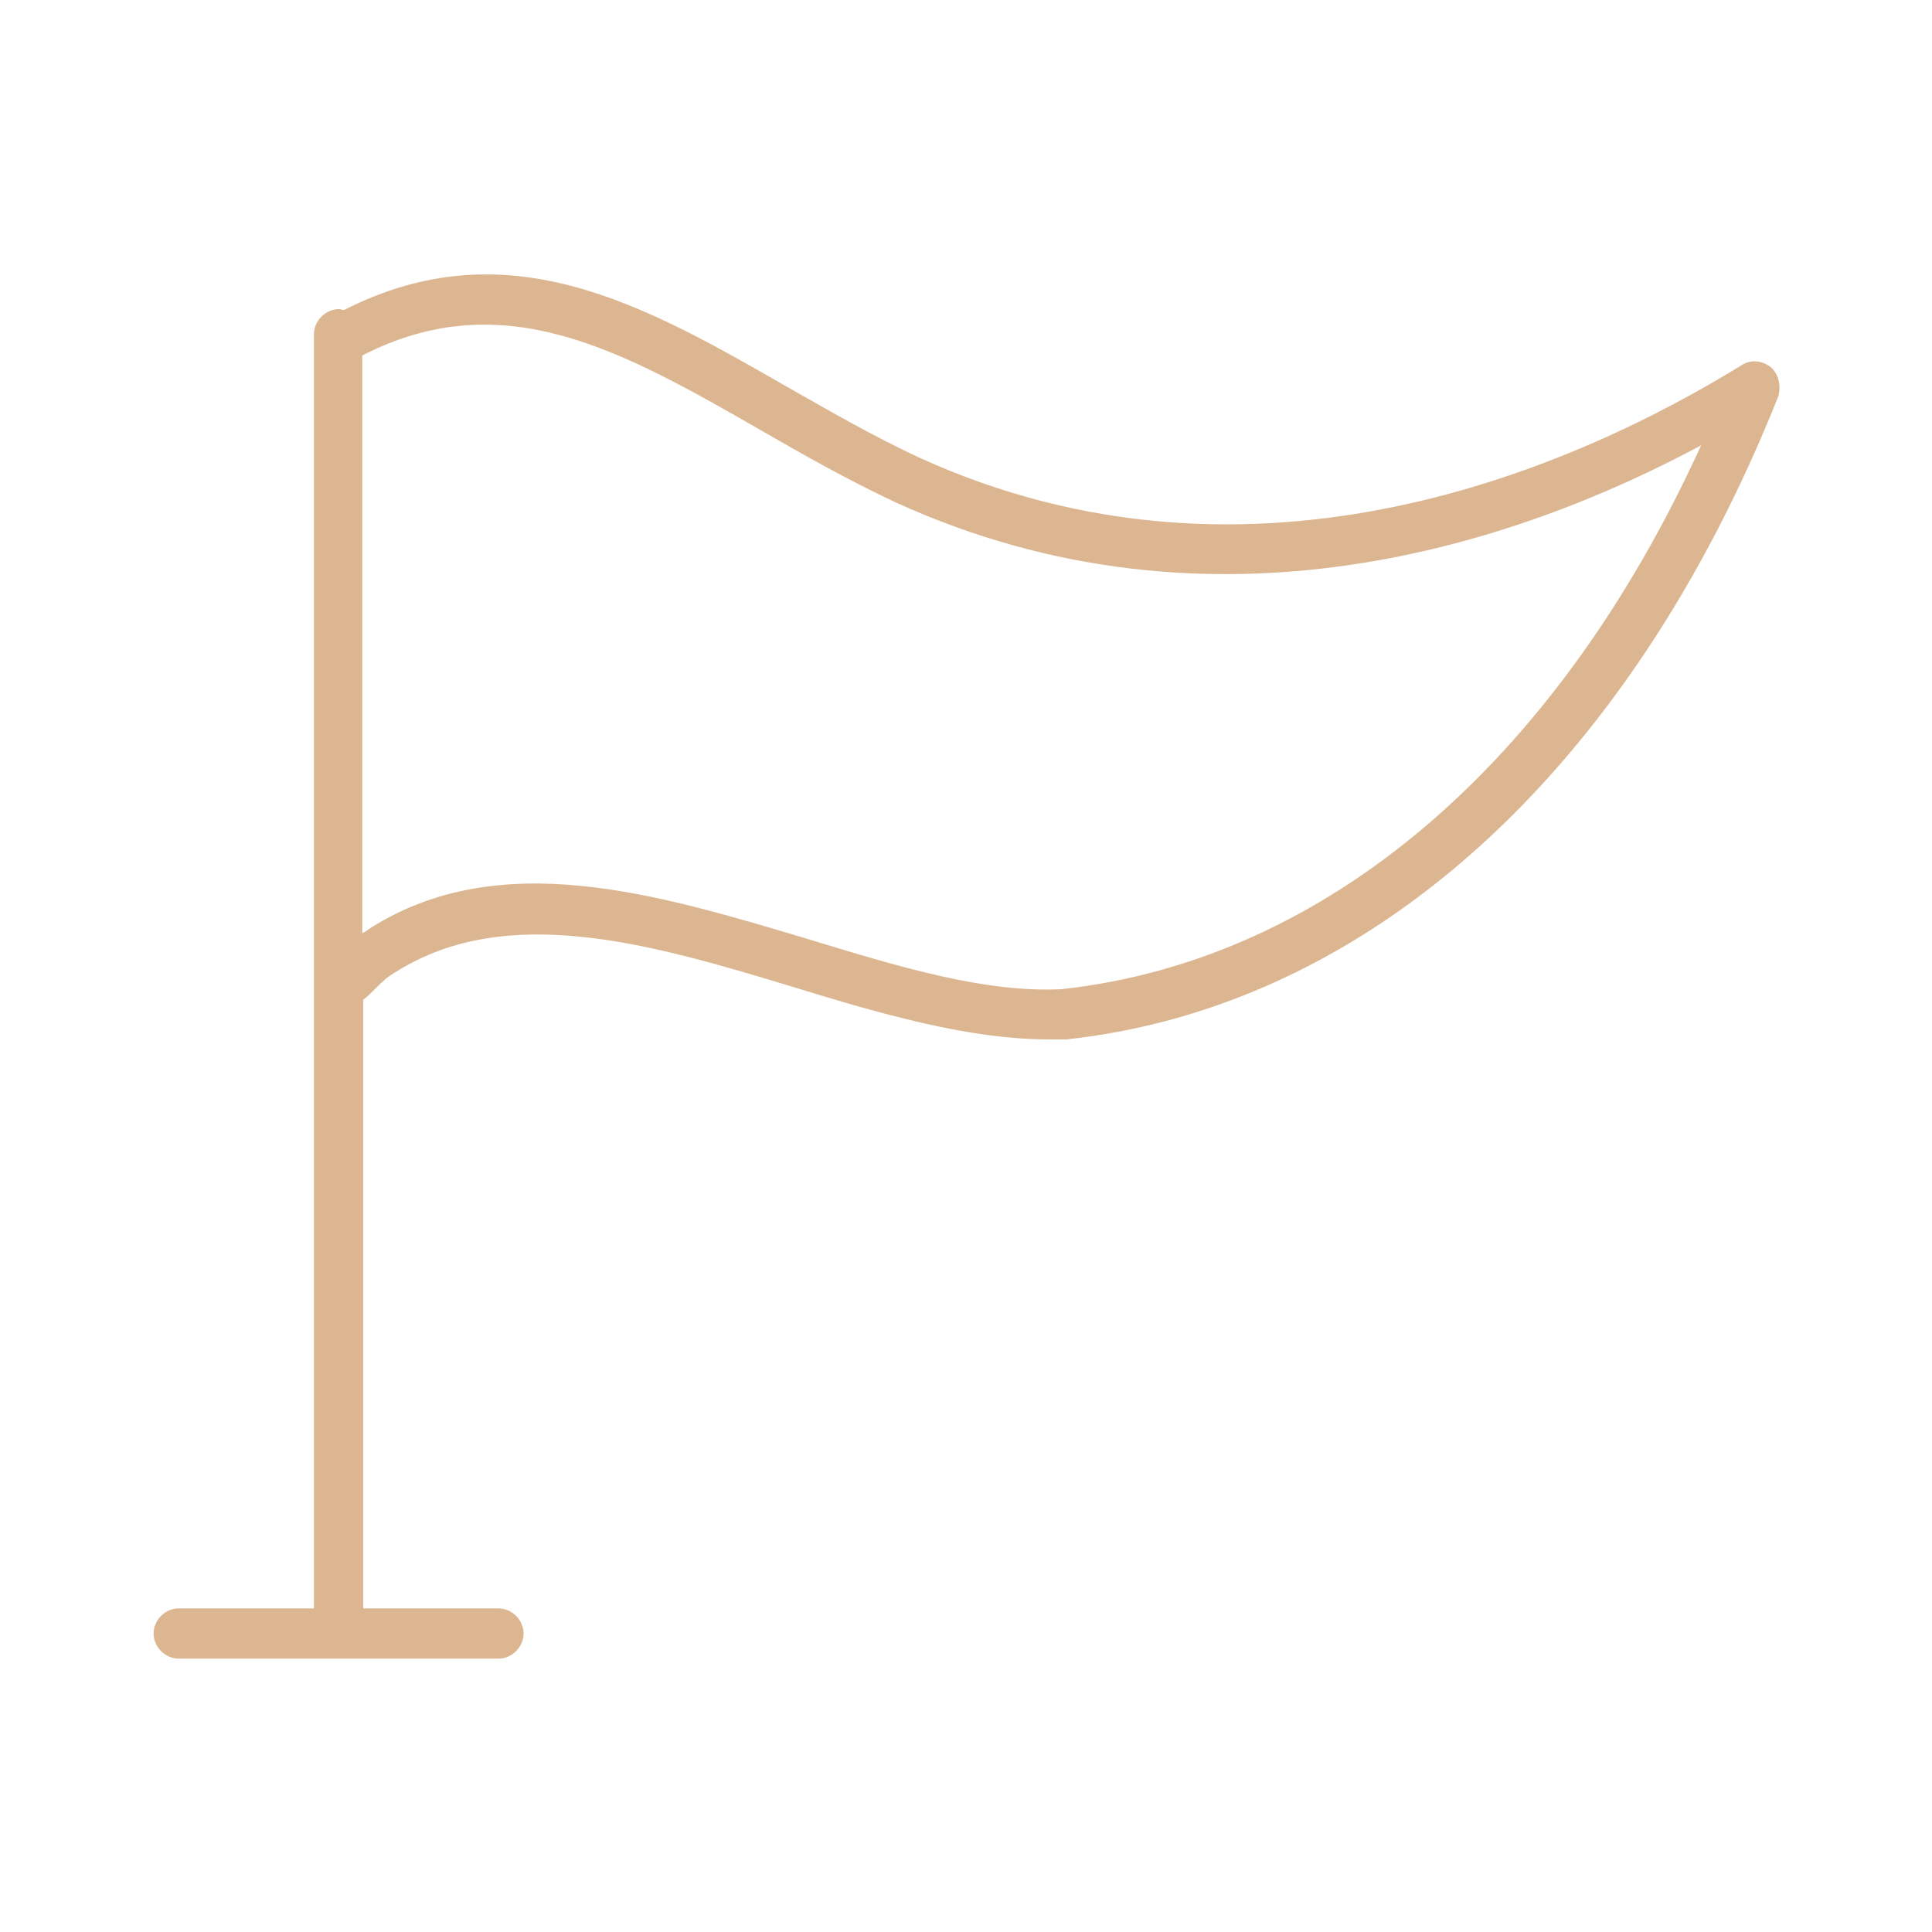
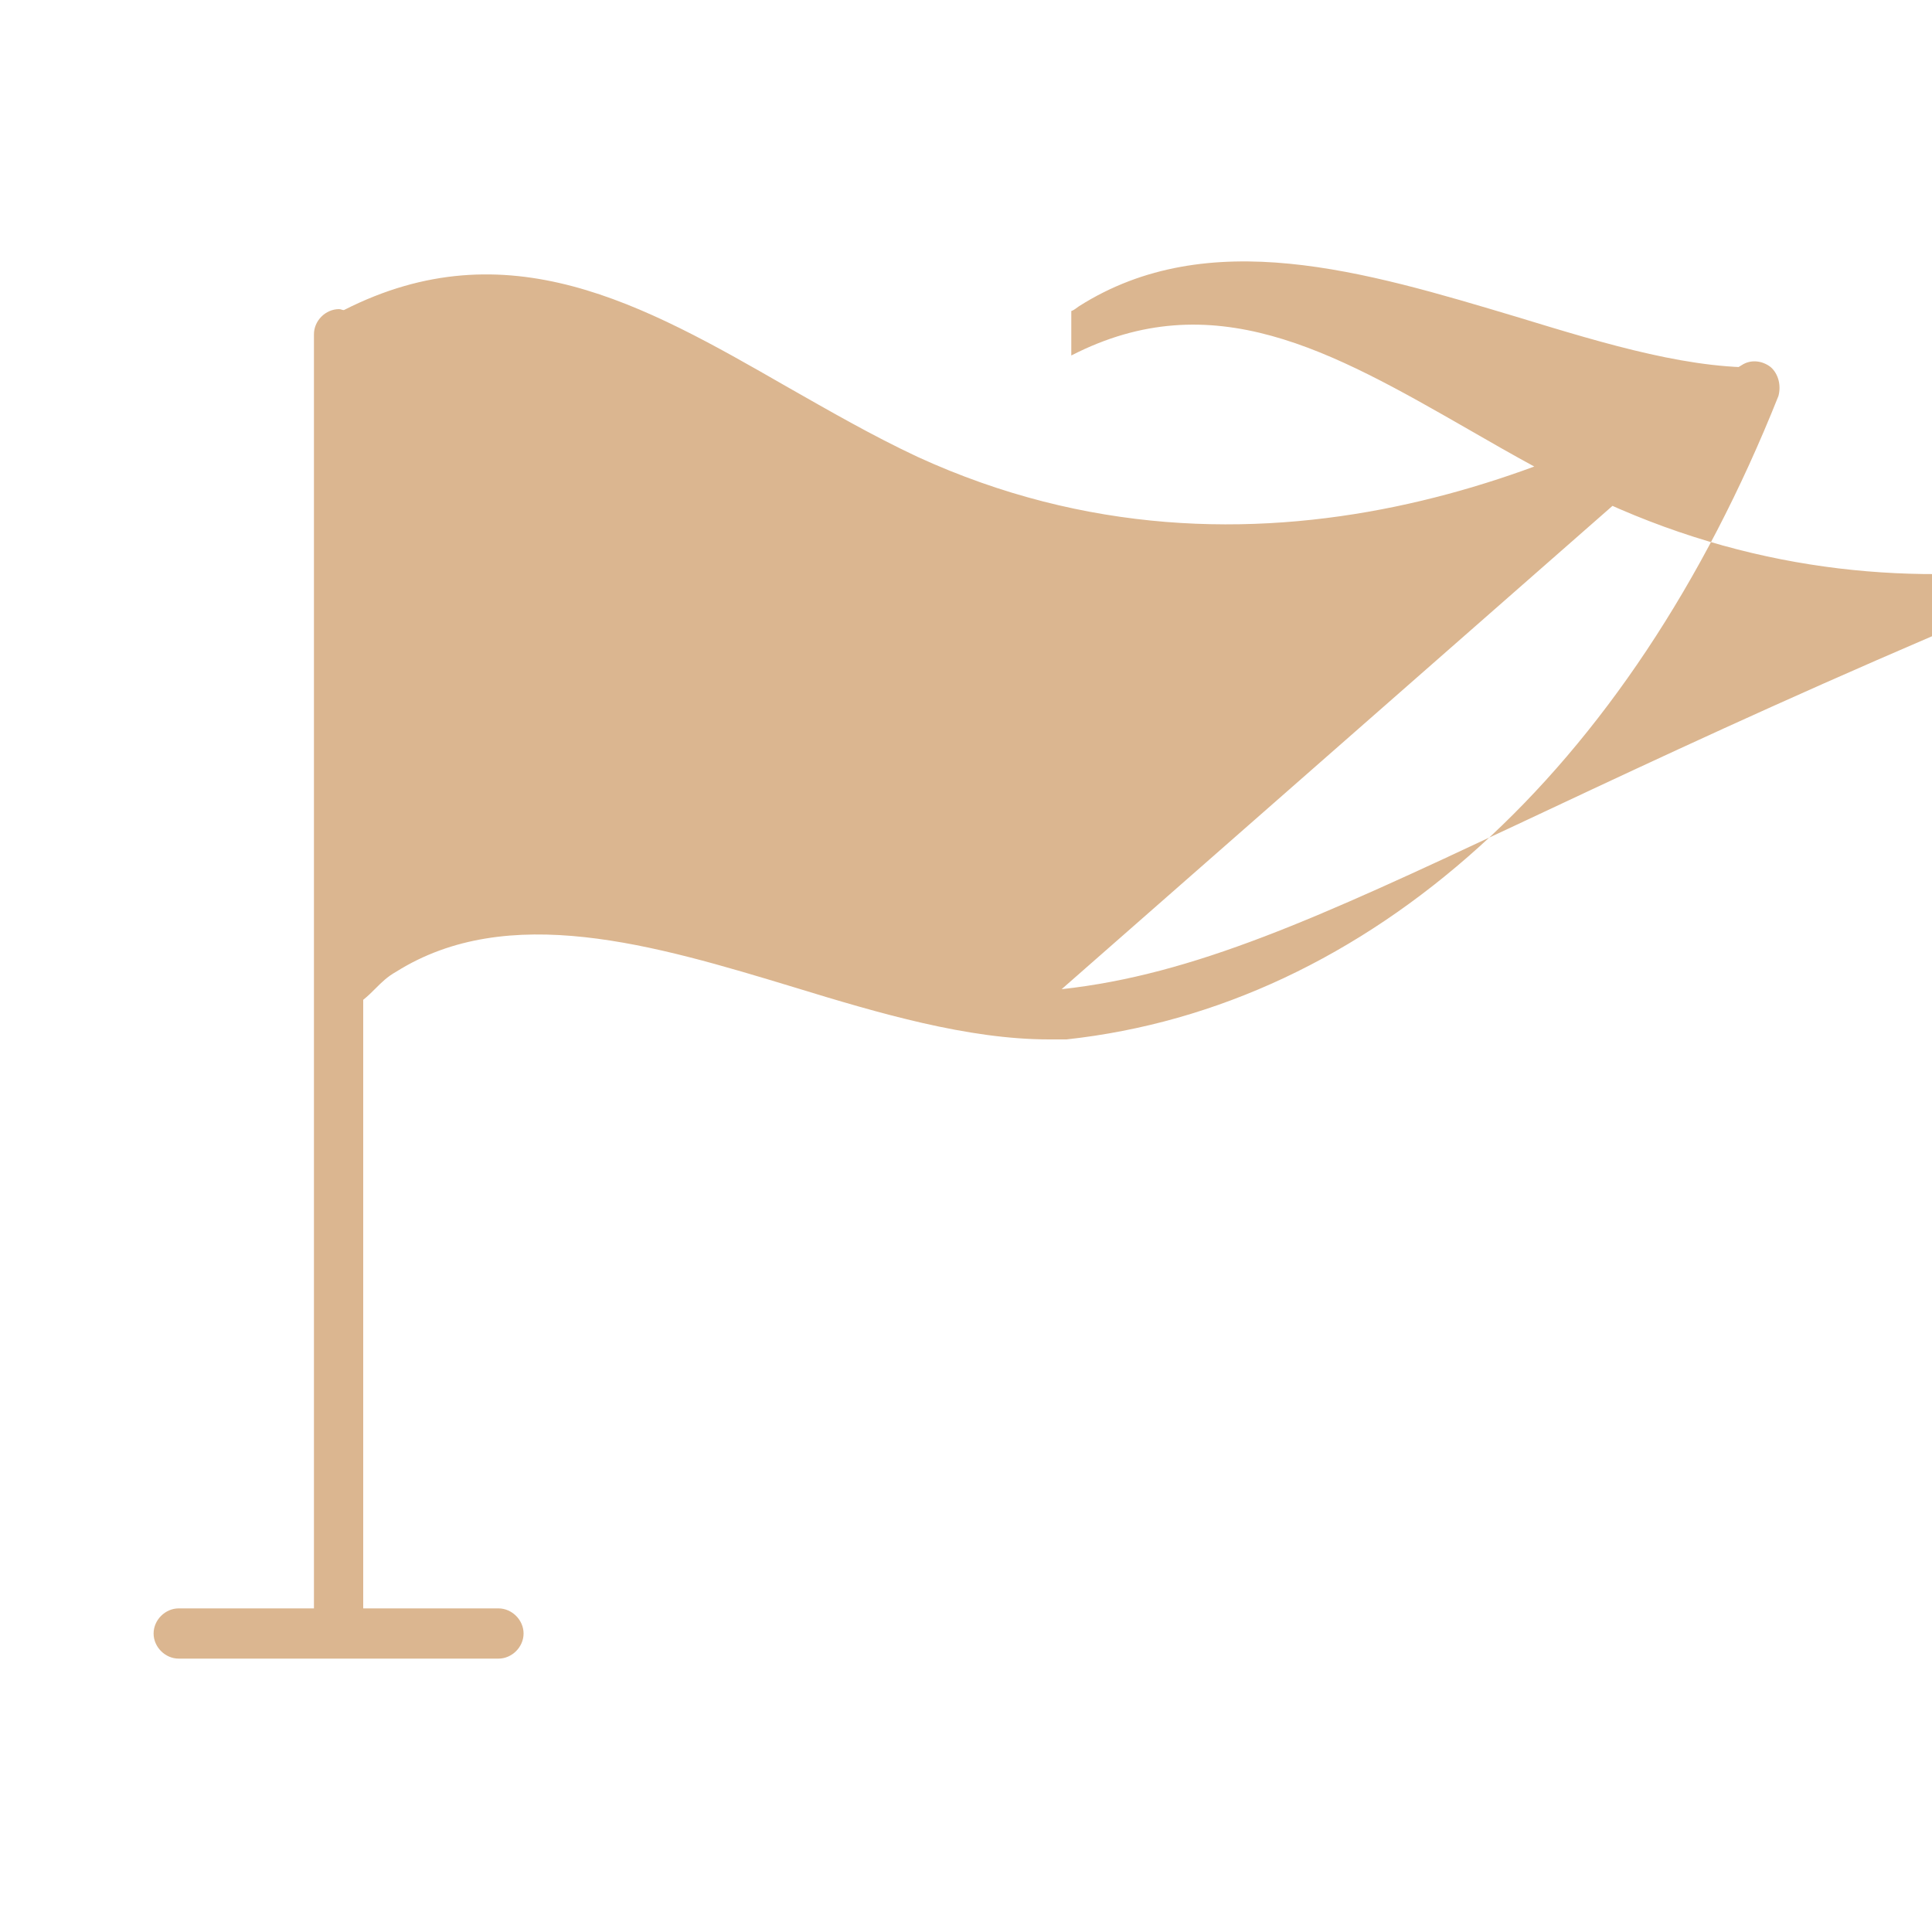
<svg xmlns="http://www.w3.org/2000/svg" version="1.1" id="Layer_1" x="0px" y="0px" viewBox="0 0 200 200" style="enable-background:new 0 0 200 200;" xml:space="preserve">
  <style type="text/css">
	.st0{fill:#DBB690;}
</style>
-   <path class="st0" d="M183.3,38c-0.9-0.7-2.1-0.8-3-0.2c-16.9,10.4-50.4,25.5-85.3,9.5c-4.7-2.2-9.2-4.8-13.6-7.3  c-14.8-8.5-28.9-16.5-45.8-7.9c-0.2,0-0.3-0.1-0.5-0.1c-1.4,0-2.6,1.2-2.6,2.6v131.9h-14c-1.4,0-2.6,1.2-2.6,2.6  c0,1.4,1.2,2.6,2.6,2.6h33.1c1.4,0,2.6-1.2,2.6-2.6c0-1.4-1.2-2.6-2.6-2.6h-14v-63c0.5-0.4,0.9-0.8,1.3-1.2c0.6-0.6,1.2-1.2,2.1-1.7  c11.6-7.3,26.7-2.8,41.2,1.6c8.8,2.7,18,5.4,26.4,5.4c0.6,0,1.2,0,1.8,0c31.3-3.4,58.2-27.7,73.7-66.6  C184.4,39.9,184.1,38.7,183.3,38z M109.9,102.4c-7.9,0.4-16.8-2.3-26.3-5.2c-15.7-4.7-31.9-9.6-45.3-1.1c-0.3,0.2-0.5,0.4-0.8,0.5  V36.8c14.6-7.5,26.9-0.5,41.2,7.7c4.5,2.6,9.1,5.2,14,7.5c32.9,15,64.4,4.3,83.4-5.9C161.1,79,137.3,99.4,109.9,102.4z" />
+   <path class="st0" d="M183.3,38c-0.9-0.7-2.1-0.8-3-0.2c-16.9,10.4-50.4,25.5-85.3,9.5c-4.7-2.2-9.2-4.8-13.6-7.3  c-14.8-8.5-28.9-16.5-45.8-7.9c-0.2,0-0.3-0.1-0.5-0.1c-1.4,0-2.6,1.2-2.6,2.6v131.9h-14c-1.4,0-2.6,1.2-2.6,2.6  c0,1.4,1.2,2.6,2.6,2.6h33.1c1.4,0,2.6-1.2,2.6-2.6c0-1.4-1.2-2.6-2.6-2.6h-14v-63c0.5-0.4,0.9-0.8,1.3-1.2c0.6-0.6,1.2-1.2,2.1-1.7  c11.6-7.3,26.7-2.8,41.2,1.6c8.8,2.7,18,5.4,26.4,5.4c0.6,0,1.2,0,1.8,0c31.3-3.4,58.2-27.7,73.7-66.6  C184.4,39.9,184.1,38.7,183.3,38z c-7.9,0.4-16.8-2.3-26.3-5.2c-15.7-4.7-31.9-9.6-45.3-1.1c-0.3,0.2-0.5,0.4-0.8,0.5  V36.8c14.6-7.5,26.9-0.5,41.2,7.7c4.5,2.6,9.1,5.2,14,7.5c32.9,15,64.4,4.3,83.4-5.9C161.1,79,137.3,99.4,109.9,102.4z" />
</svg>